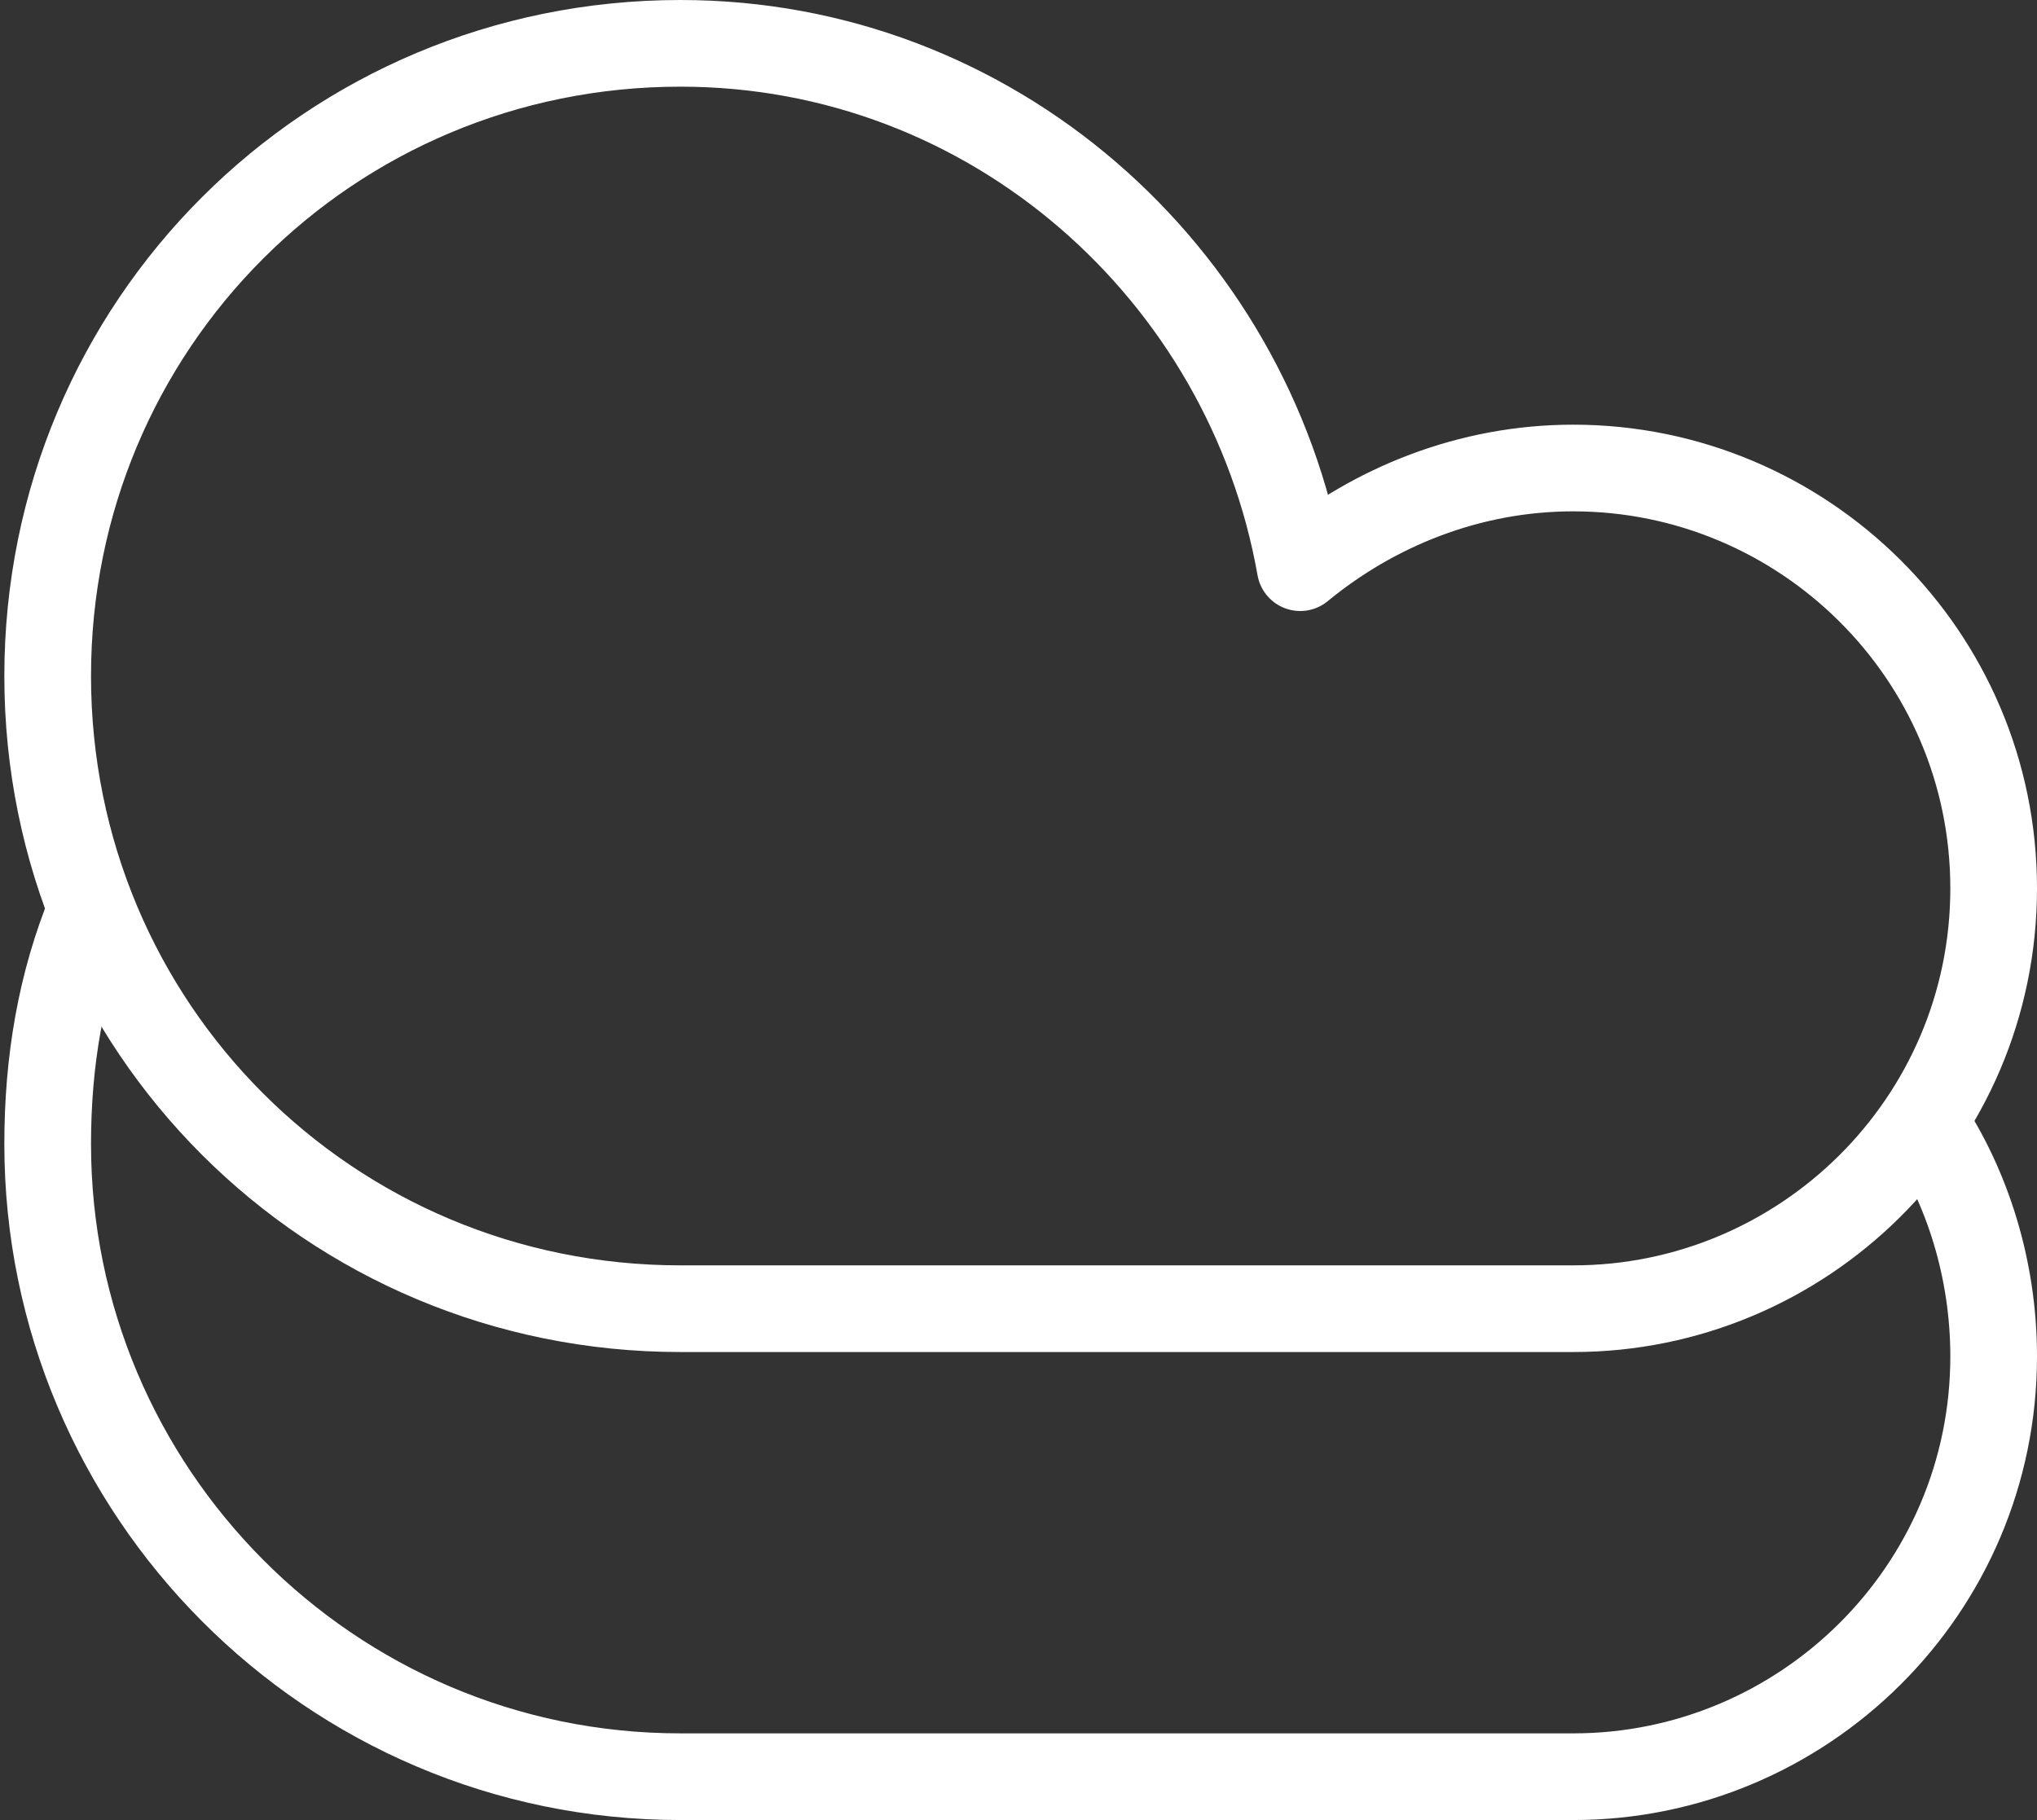
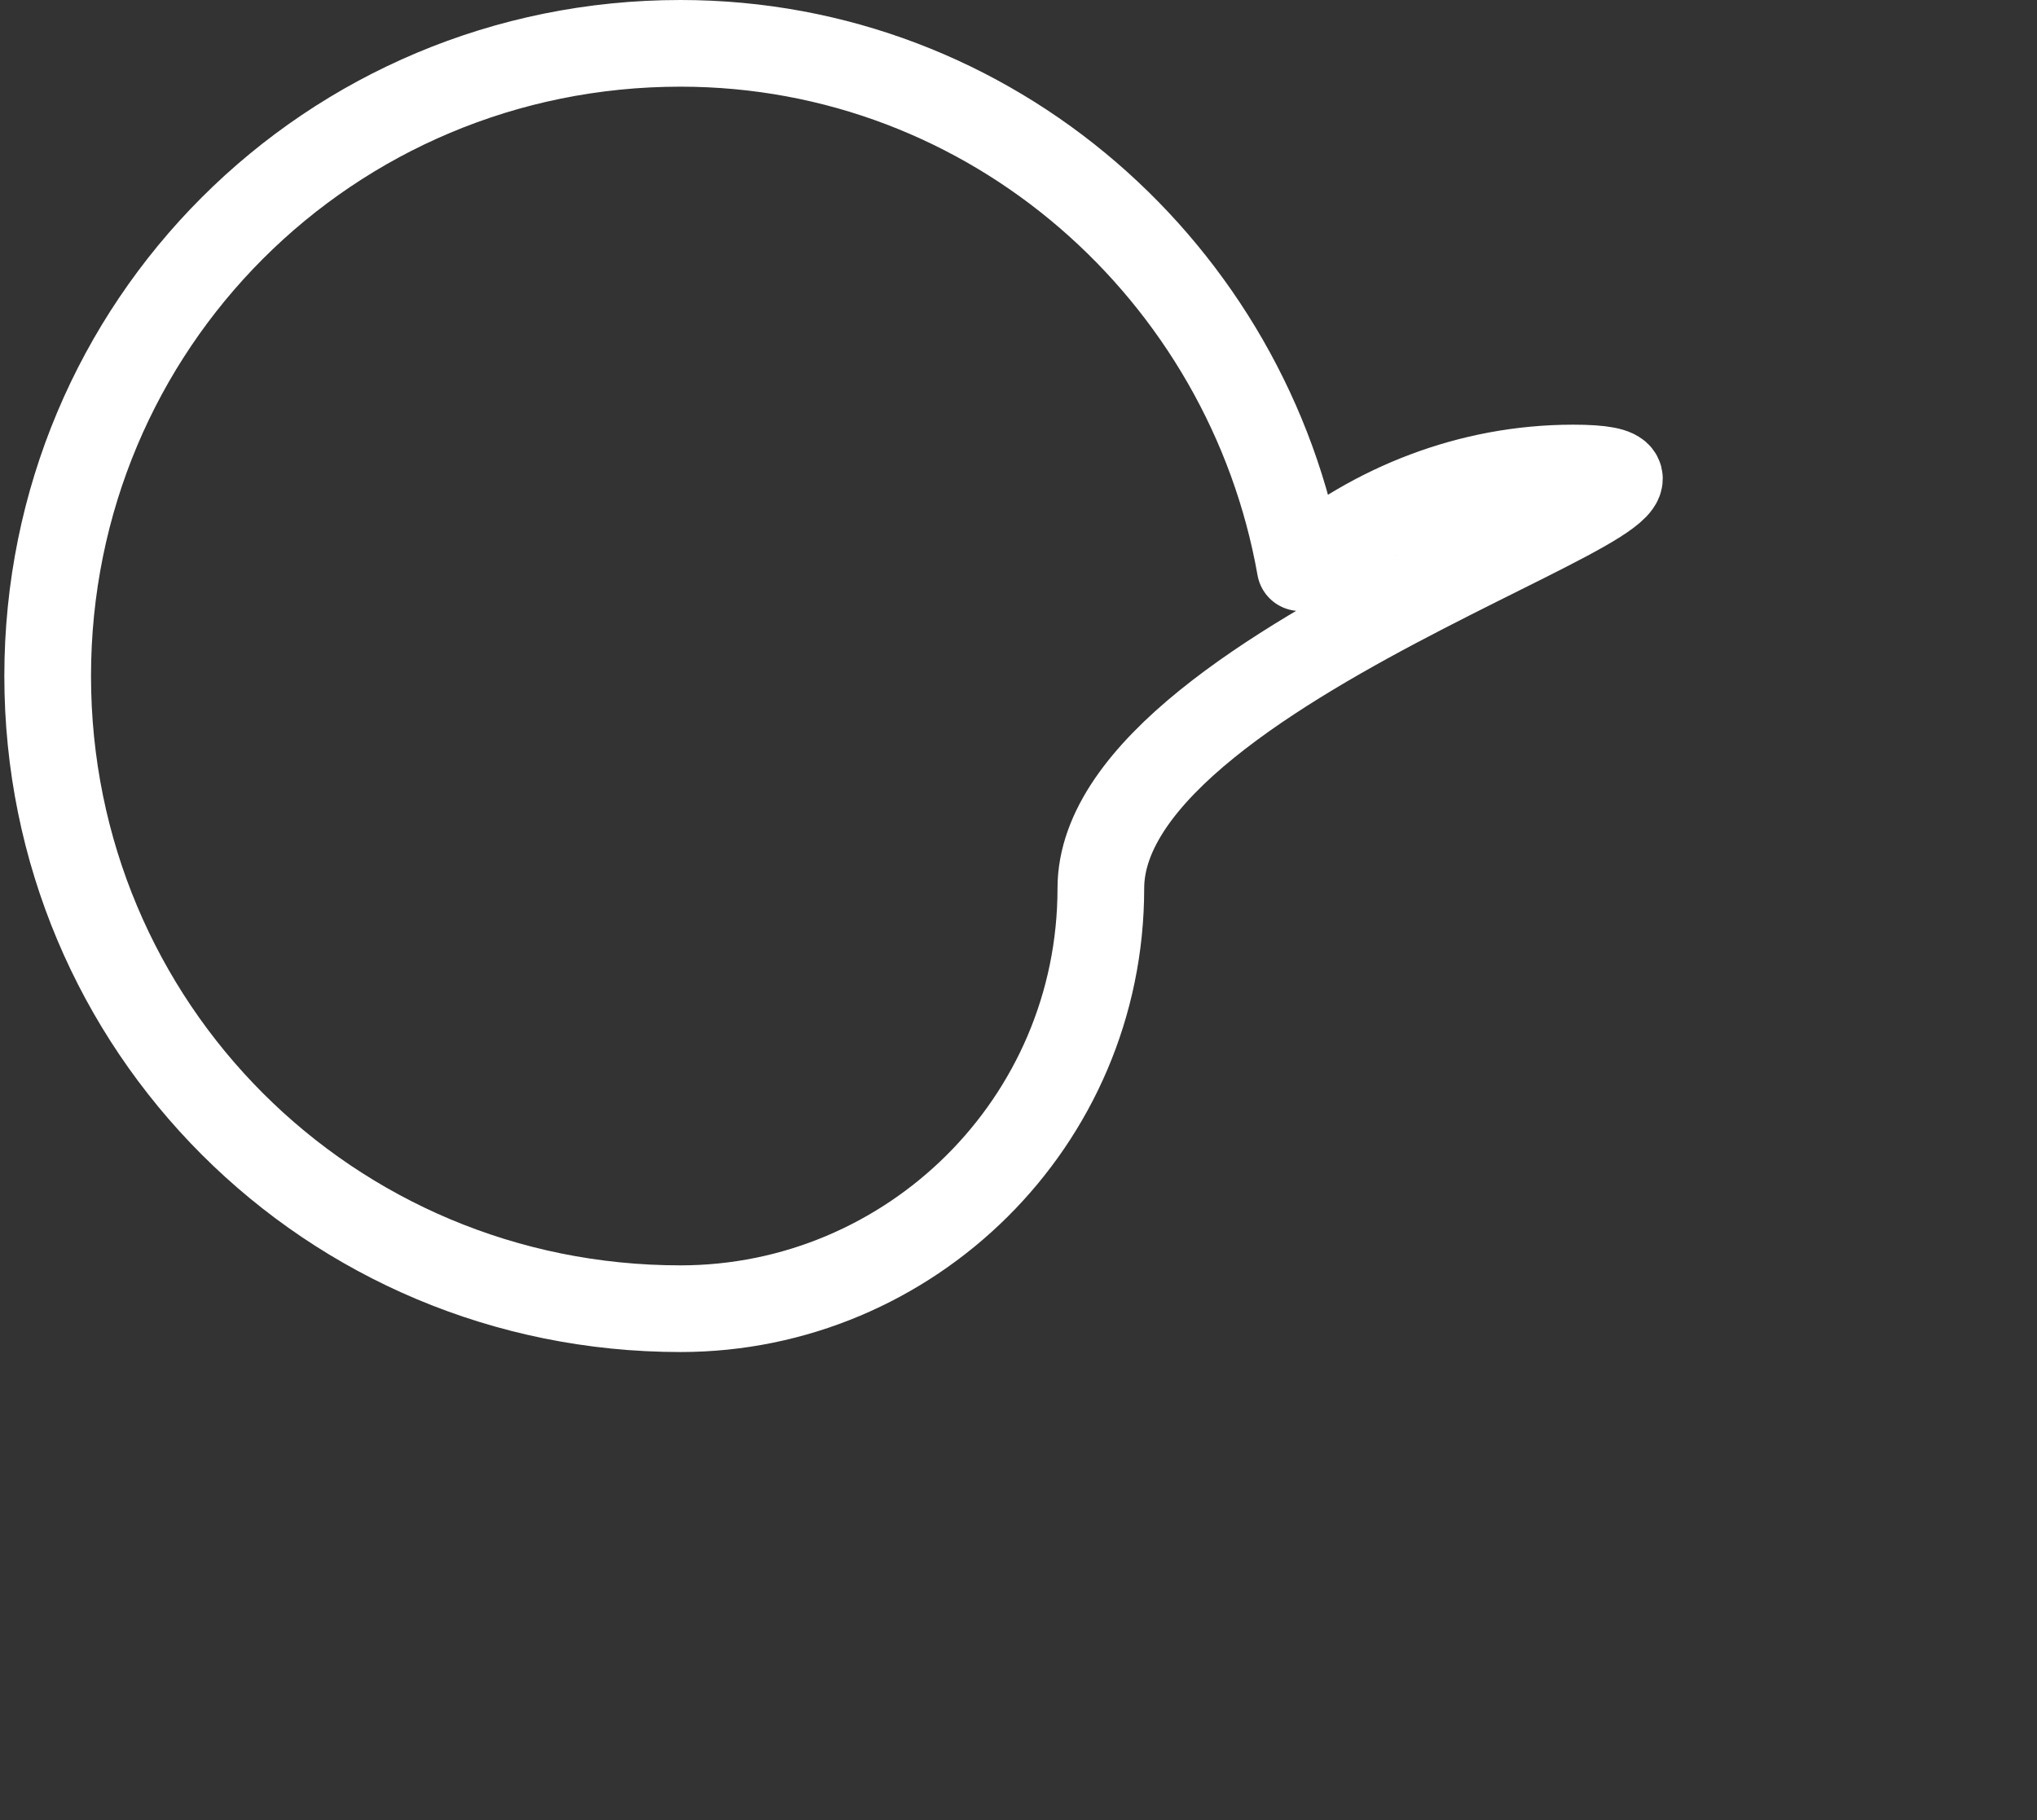
<svg xmlns="http://www.w3.org/2000/svg" version="1.1" id="Layer_1" x="0px" y="0px" viewBox="0 0 47 42" style="enable-background:new 0 0 47 42;" xml:space="preserve">
  <rect x="0" y="0" width="47" height="42" fill="#333333" stroke="none" />
  <style type="text/css">
	.st0{fill:none;stroke:#FFFFFF;stroke-width:2;stroke-linecap:round;stroke-linejoin:round;stroke-miterlimit:10;}
</style>
  <g>
-     <path class="st0" d="M2.1,21c-0.7,1.7-1,3.5-1,5.4c0,8,6.5,14.6,14.6,14.6h20.6c5.3,0,9.7-4.3,9.7-9.7c0-2-0.6-3.9-1.6-5.4" />
-     <path class="st0" d="M36.3,10.8c-2.4,0-4.6,0.9-6.3,2.3C28.8,6.3,22.9,1,15.7,1C7.6,1,1.1,7.5,1.1,15.6s6.5,14.6,14.6,14.6h20.6   c5.3,0,9.7-4.3,9.7-9.7S41.6,10.8,36.3,10.8z" />
+     <path class="st0" d="M36.3,10.8c-2.4,0-4.6,0.9-6.3,2.3C28.8,6.3,22.9,1,15.7,1C7.6,1,1.1,7.5,1.1,15.6s6.5,14.6,14.6,14.6c5.3,0,9.7-4.3,9.7-9.7S41.6,10.8,36.3,10.8z" />
  </g>
</svg>